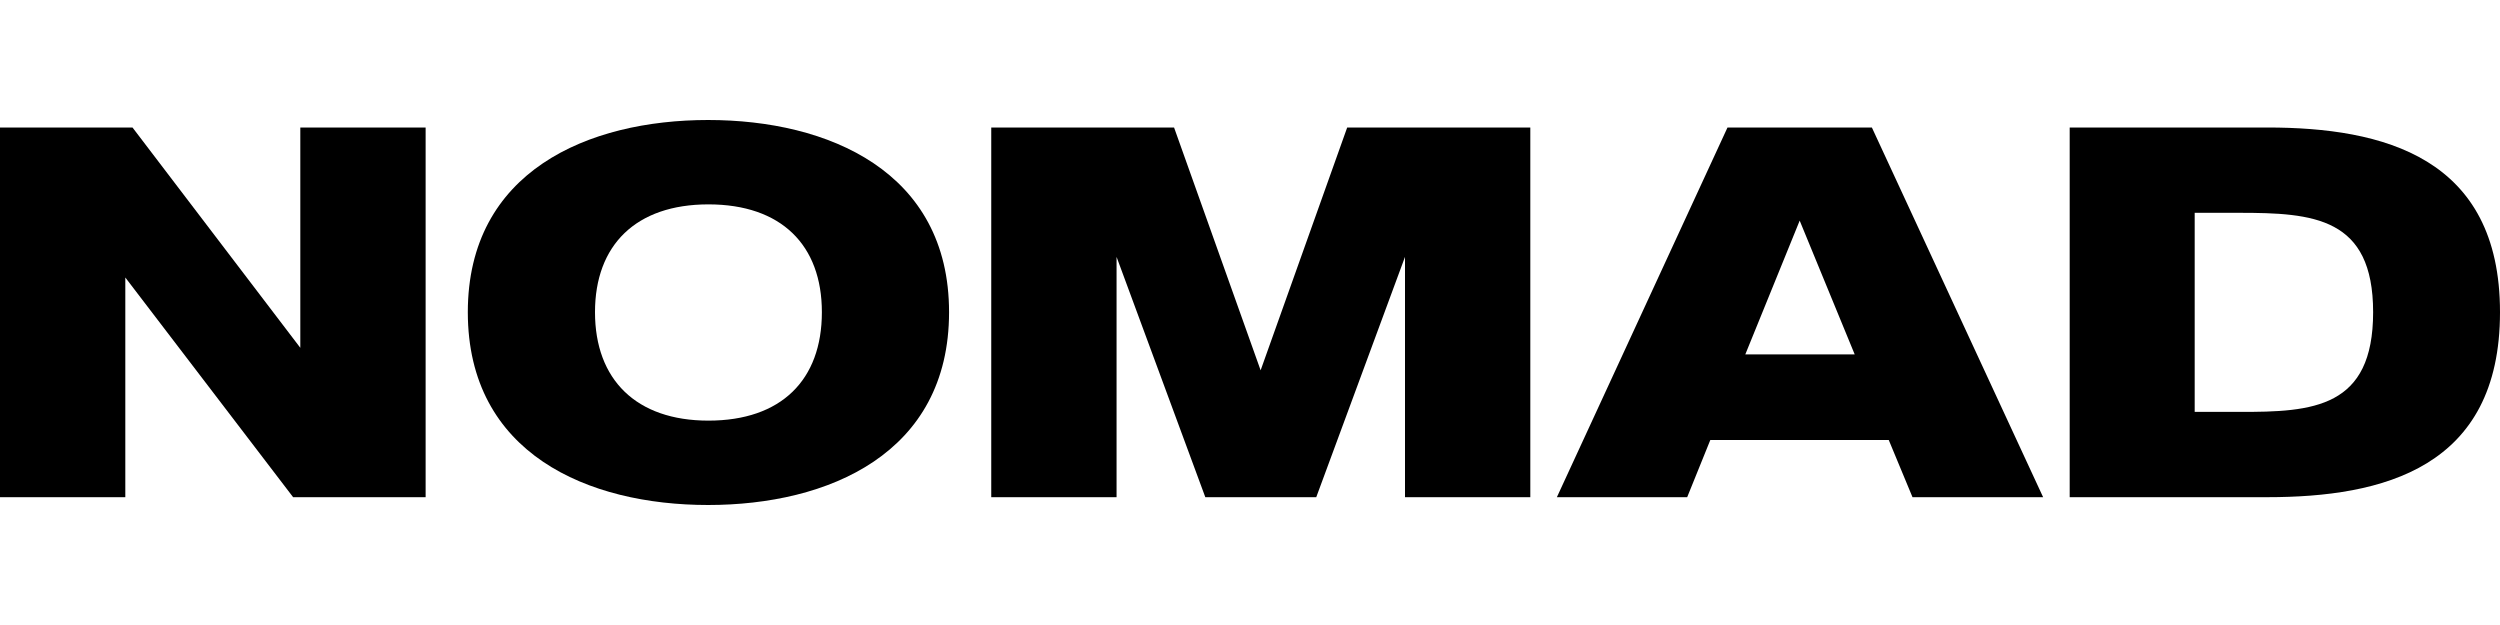
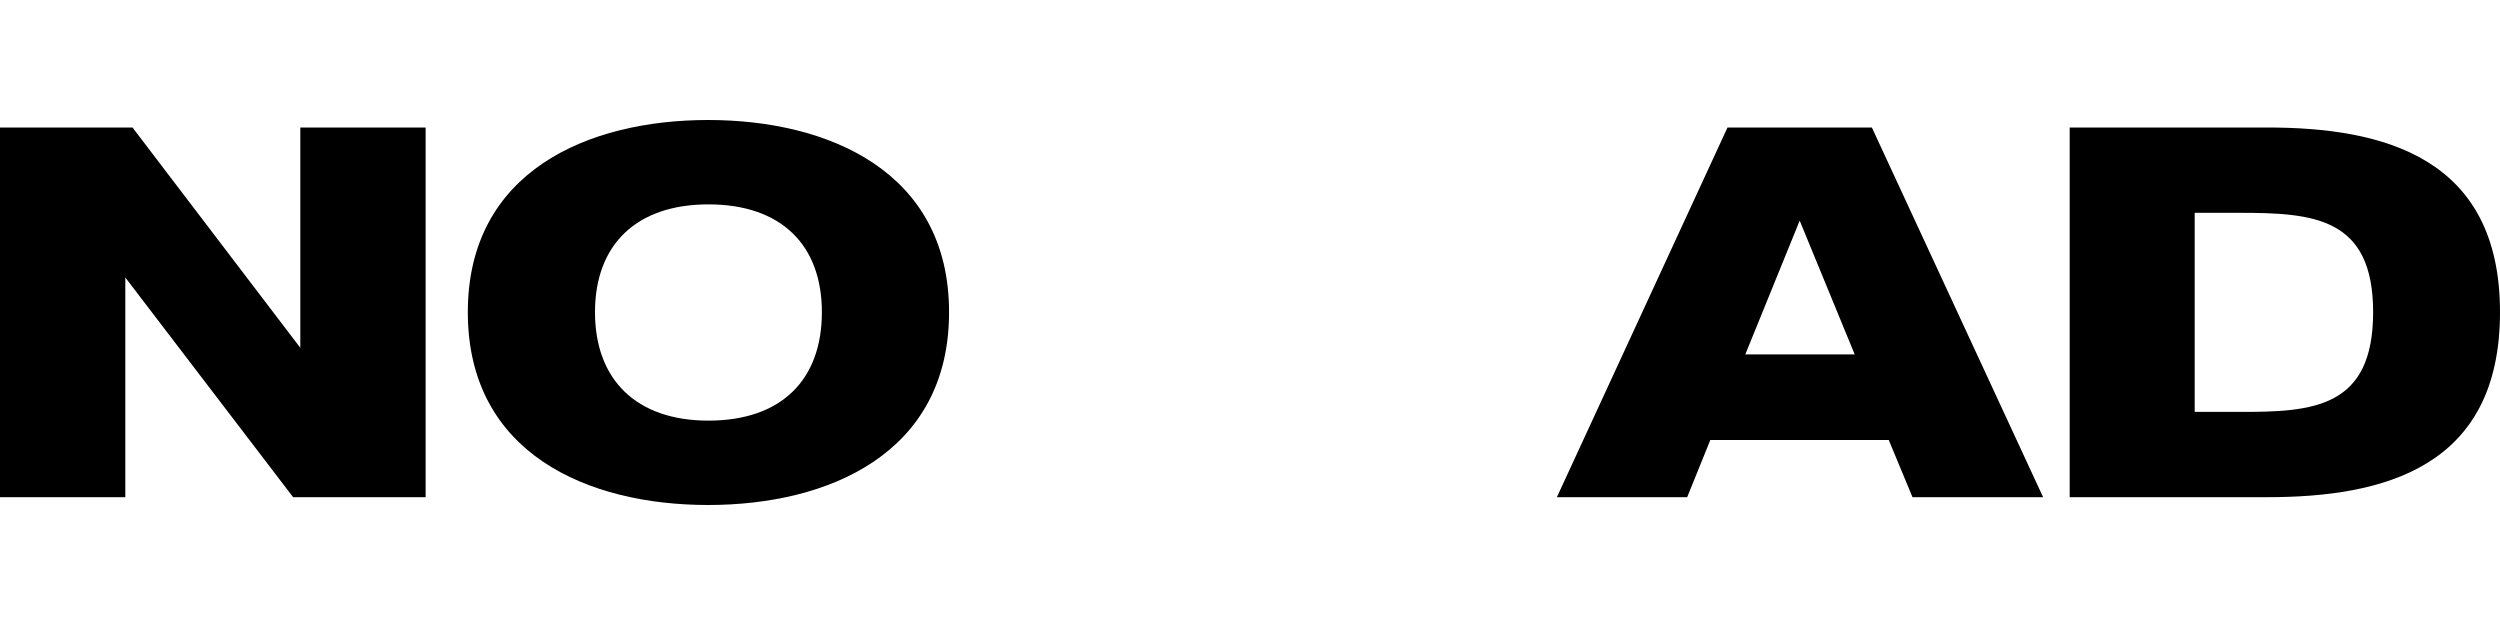
<svg xmlns="http://www.w3.org/2000/svg" version="1.1" id="Livello_1" x="0px" y="0px" viewBox="0 0 800 200" style="enable-background:new 0 0 800 200;" xml:space="preserve">
  <g>
    <path d="M136.2,40.8v118.3H93.8L40.1,88.8v70.3H0V40.8h42.4l53.7,70.5V40.8H136.2z" />
    <path d="M303.7,99.9c0,45.3-38.7,61.7-77.1,61.7s-76.9-16.4-76.9-61.7c0-45.1,38.5-61.5,76.9-61.5S303.7,54.8,303.7,99.9z    M263,99.9c0-21.5-13-34.5-36.3-34.5c-23.2,0-36.3,13-36.3,34.5c0,21.6,13.2,34.7,36.3,34.7C250,134.6,263,121.6,263,99.9z" />
-     <path d="M489.7,40.8v118.3h-40.1V82.2l-28.4,76.9h-35.5l-28.4-76.9v76.9h-40.1V40.8h58.5l27.7,77.7l27.7-77.7H489.7z" />
    <path d="M604.4,140.8h-57.1l-7.4,18.3h-41.7l54.6-118.3H599l54.8,118.3H612L604.4,140.8z M593.5,113.4l-17.6-42.8l-17.4,42.8H593.5   z" />
    <path d="M800,99.9c0,49.9-37.5,59.2-74.5,59.2h-63.2V40.8h63.2C762.5,40.8,800,50.2,800,99.9z M759.4,99.9   c0-30.4-19.1-31.8-42.9-31.8h-14.2v63.7h14.2C740.3,131.9,759.4,130.5,759.4,99.9z" />
  </g>
</svg>